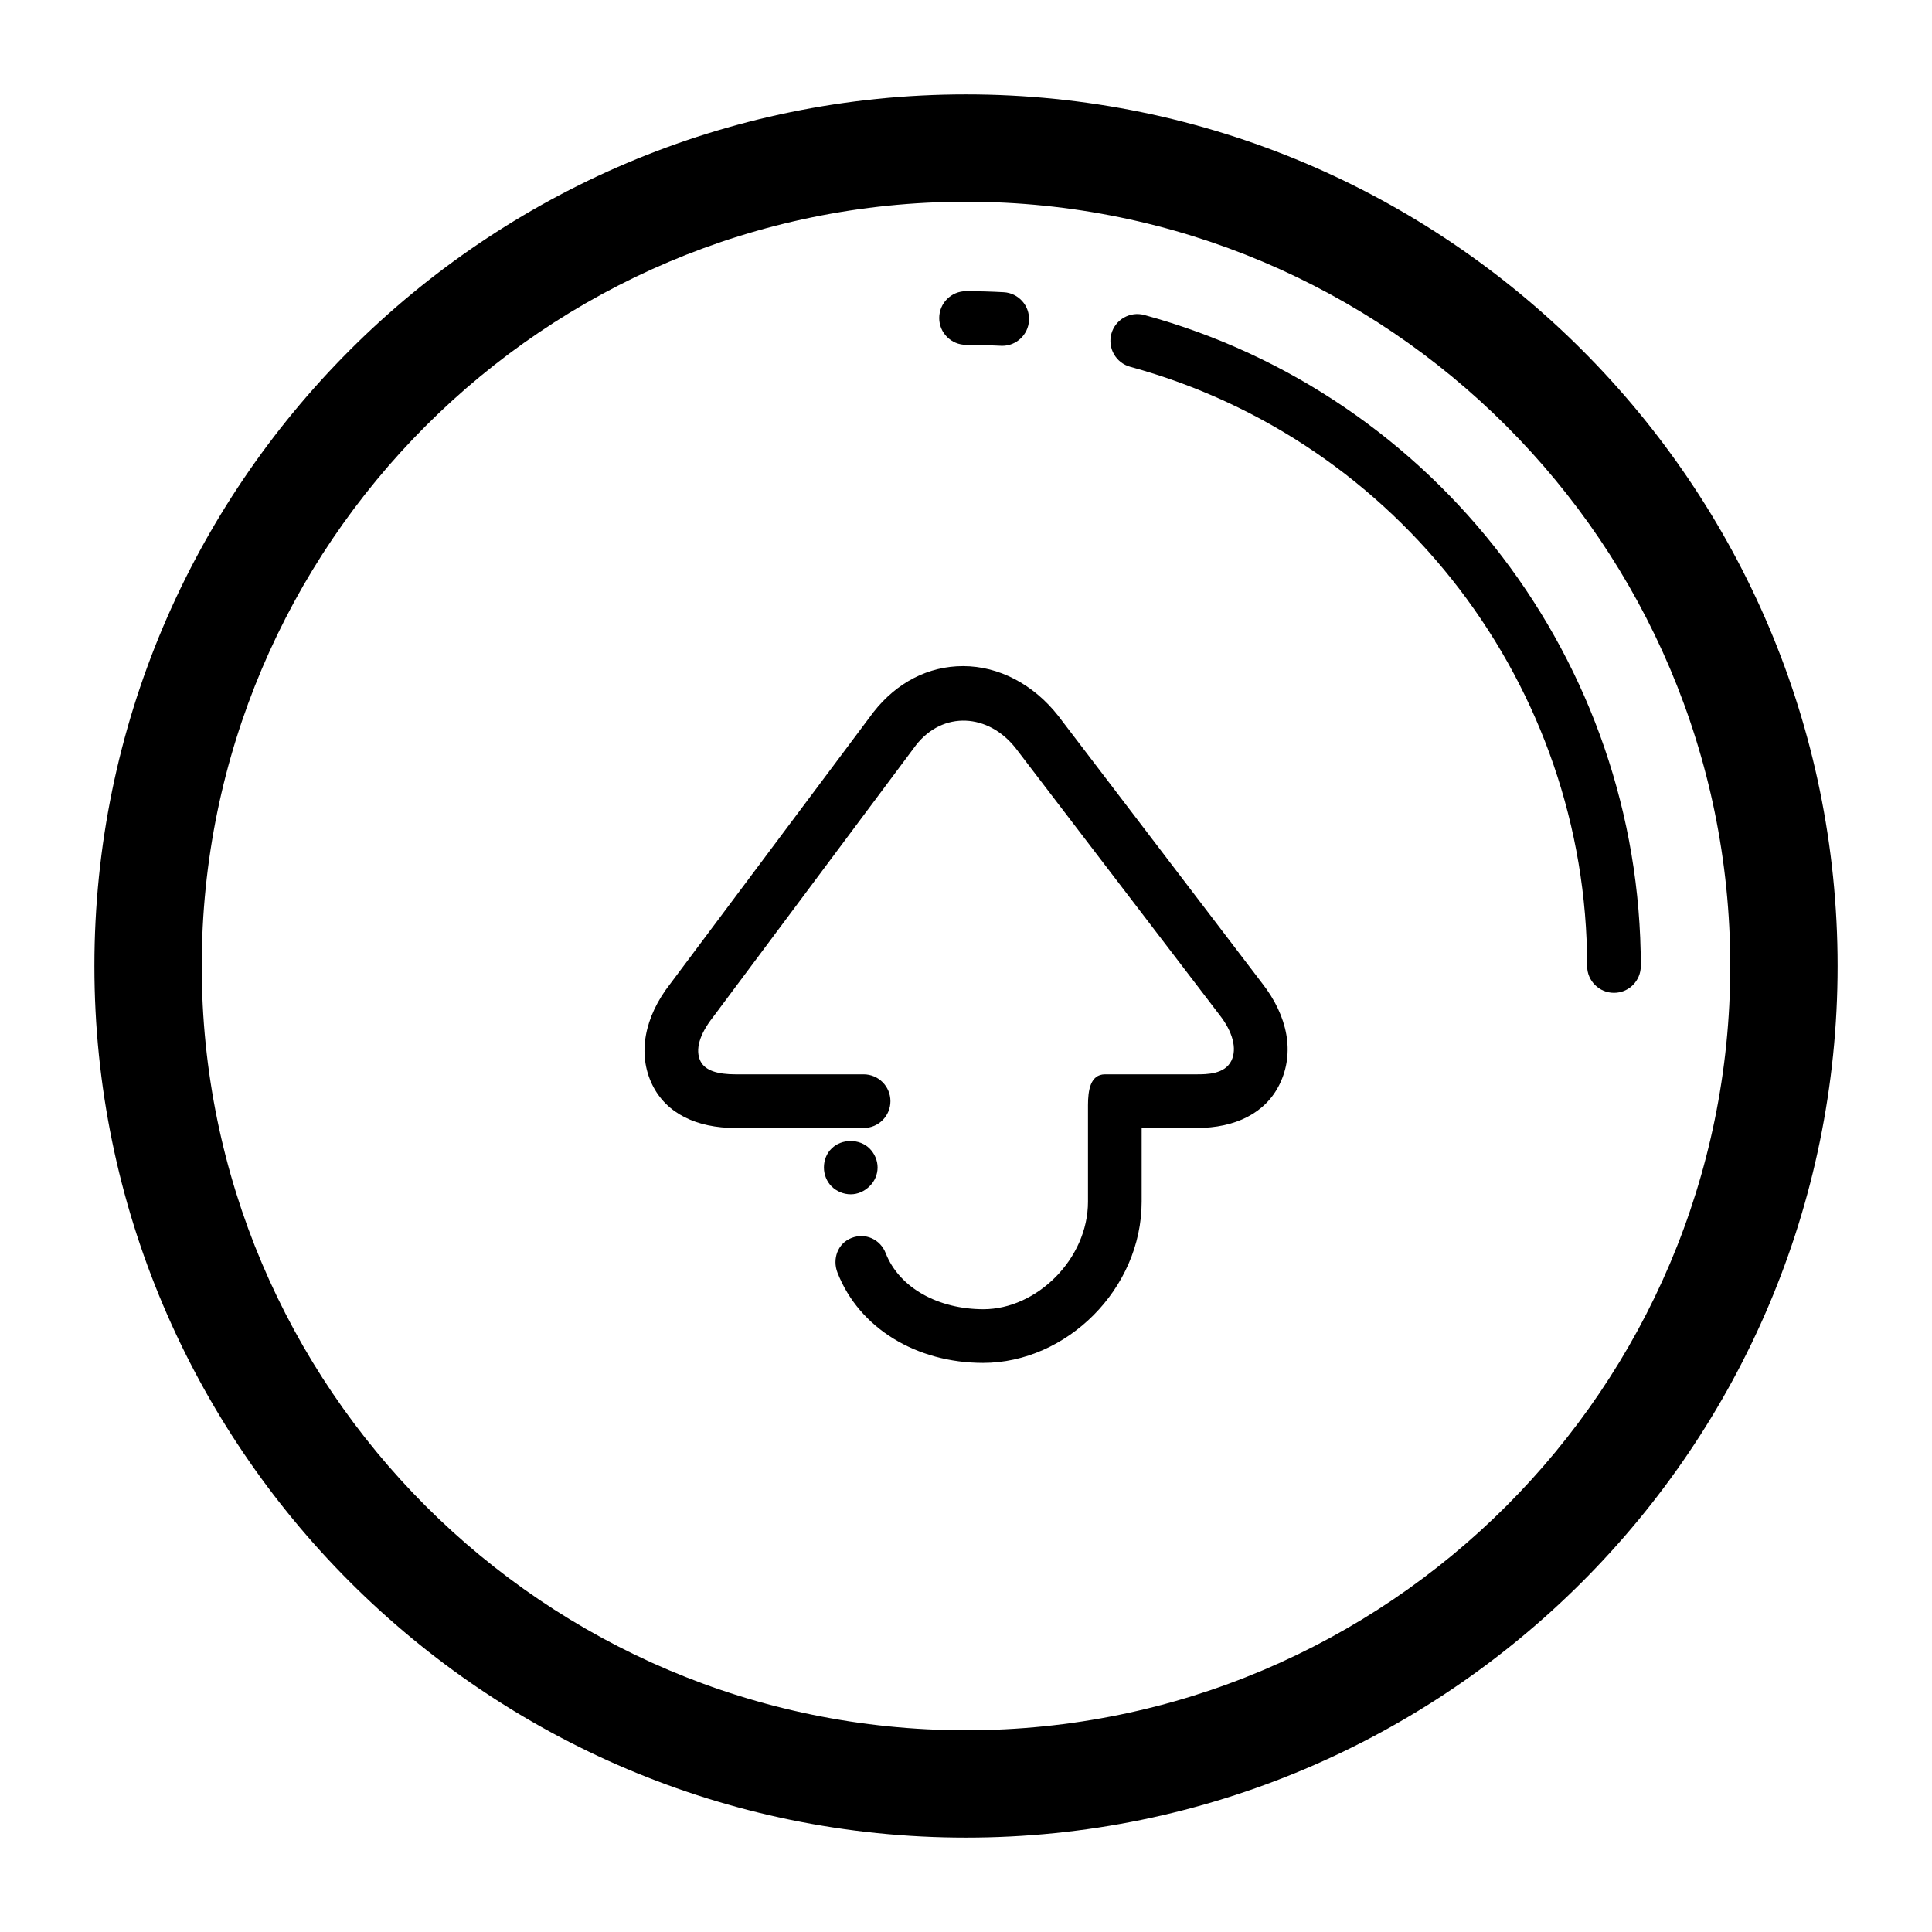
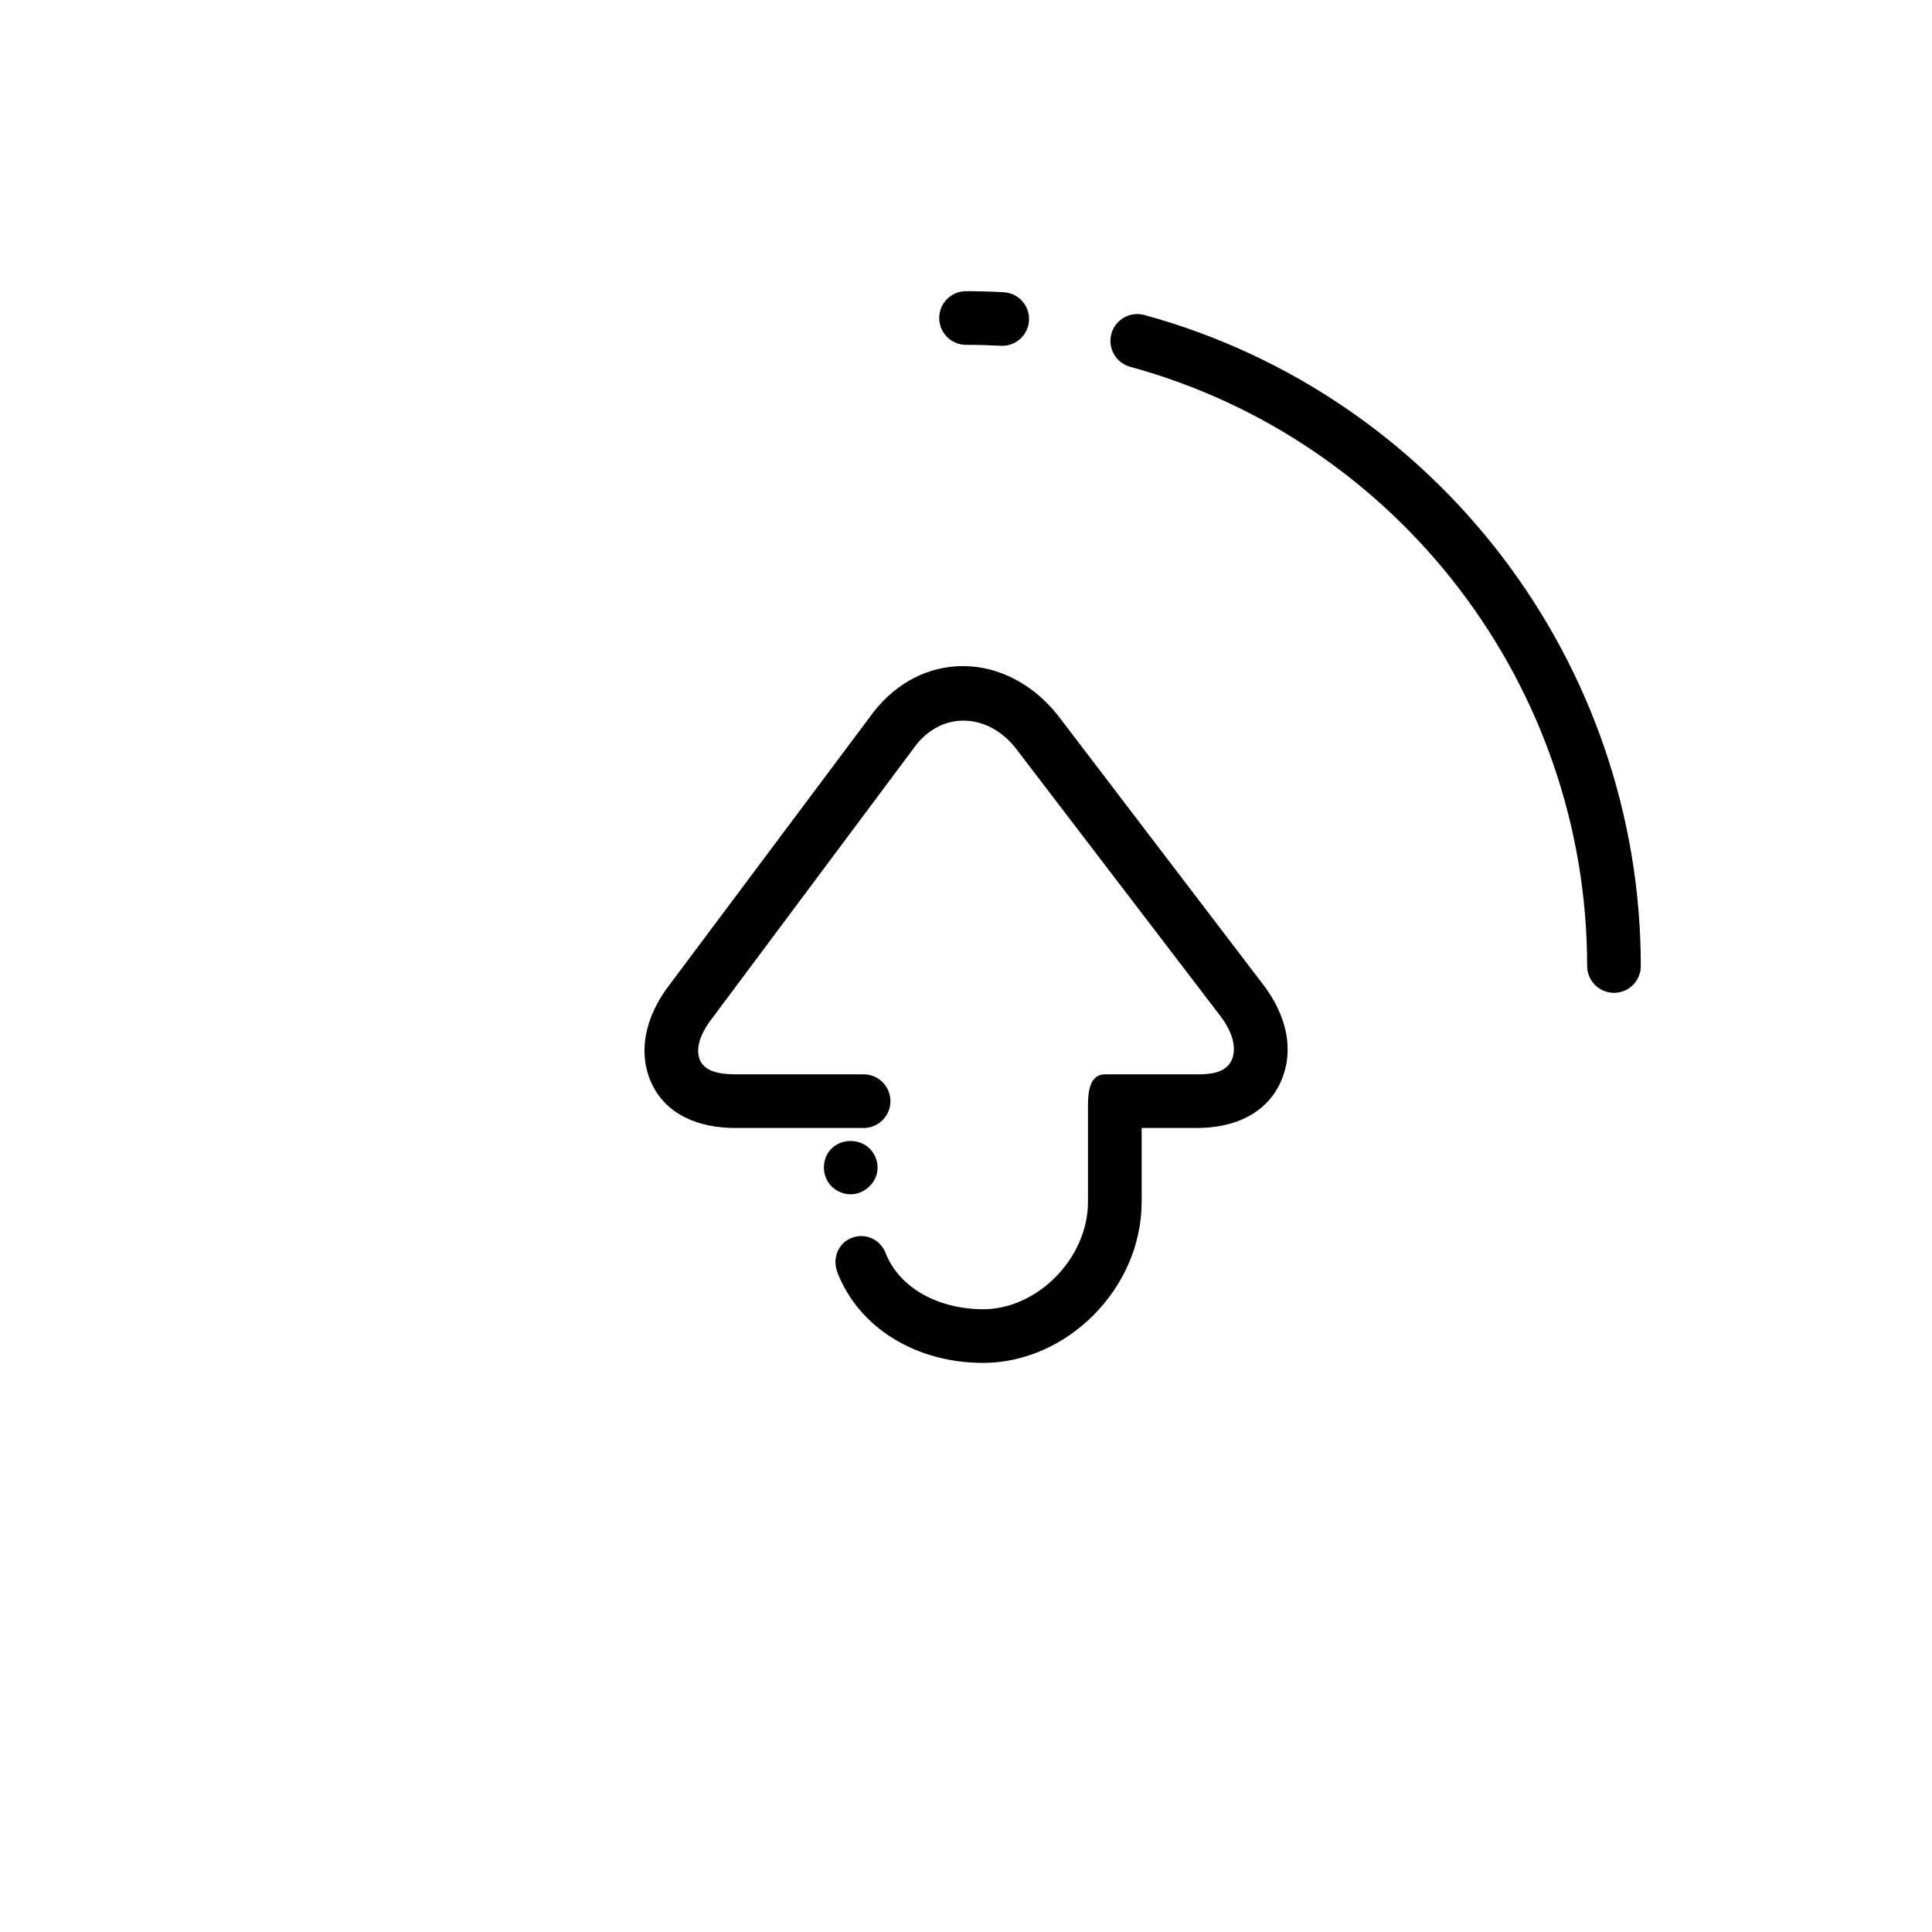
<svg xmlns="http://www.w3.org/2000/svg" fill="#000000" version="1.1" id="Layer_1" width="800px" height="800px" viewBox="0 0 72 72" enable-background="new 0 0 72 72" xml:space="preserve">
  <g>
    <path d="M39.439,26.679c-0.922-1.175-2.215-1.855-3.547-1.855c-1.282,0-2.465,0.597-3.343,1.718L24.981,36.66   c-0.975,1.244-1.227,2.625-0.674,3.762c0.522,1.074,1.654,1.615,3.104,1.615h4.773c0.553,0,1-0.447,1-1s-0.447-1-1-1h-4.773   c-0.656,0-1.131-0.133-1.307-0.492c-0.206-0.426-0.034-1,0.464-1.635l7.57-10.143c1.003-1.279,2.693-1.188,3.719,0.123l7.591,9.932   c0.491,0.627,0.661,1.258,0.442,1.707c-0.248,0.508-0.92,0.508-1.299,0.508h-3.408c-0.551,0-0.637,0.6-0.637,1.152v3.594   c0,2.135-1.912,4.008-3.896,4.008c-1.665,0-3.131-0.781-3.643-2.09c-0.2-0.514-0.755-0.77-1.273-0.566   c-0.515,0.201-0.723,0.781-0.523,1.295c0.811,2.072,2.946,3.361,5.427,3.361c3.104,0,5.908-2.752,5.908-6.008v-2.746h2.045   c1.44,0,2.569-0.549,3.098-1.635c0.565-1.162,0.315-2.526-0.66-3.769L39.439,26.679z" />
    <path d="M32.404,44.209c0.191-0.18,0.301-0.439,0.301-0.701c0-0.26-0.111-0.52-0.301-0.709c-0.37-0.369-1.04-0.369-1.409,0   c-0.19,0.18-0.29,0.439-0.29,0.709c0,0.262,0.1,0.521,0.29,0.711c0.189,0.18,0.439,0.289,0.71,0.289   C31.964,44.508,32.214,44.398,32.404,44.209z" />
-     <path d="M36,3.518C18.09,3.518,3.518,18.089,3.518,36C3.518,53.91,18.09,68.482,36,68.482S68.482,53.91,68.482,36   C68.482,18.089,53.91,3.518,36,3.518z M36,64.482C20.295,64.482,7.518,51.705,7.518,36S20.295,7.518,36,7.518   S64.482,20.295,64.482,36S51.705,64.482,36,64.482z" />
    <path d="M42.646,11.739c-0.533-0.144-1.082,0.168-1.229,0.701c-0.145,0.534,0.17,1.083,0.701,1.229   C52.146,16.41,59.148,25.593,59.148,36c0,0.553,0.449,1,1,1c0.553,0,1-0.447,1-1C61.148,24.694,53.541,14.718,42.646,11.739z" />
    <path d="M36.001,12.851c0.433,0,0.864,0.012,1.292,0.035c0.02,0.002,0.037,0.002,0.057,0.002c0.527,0,0.969-0.413,0.998-0.945   c0.03-0.552-0.392-1.024-0.945-1.053c-0.465-0.025-0.931-0.039-1.401-0.039c-0.552,0-1,0.447-1,1   C35.001,12.404,35.449,12.851,36.001,12.851z" />
  </g>
</svg>